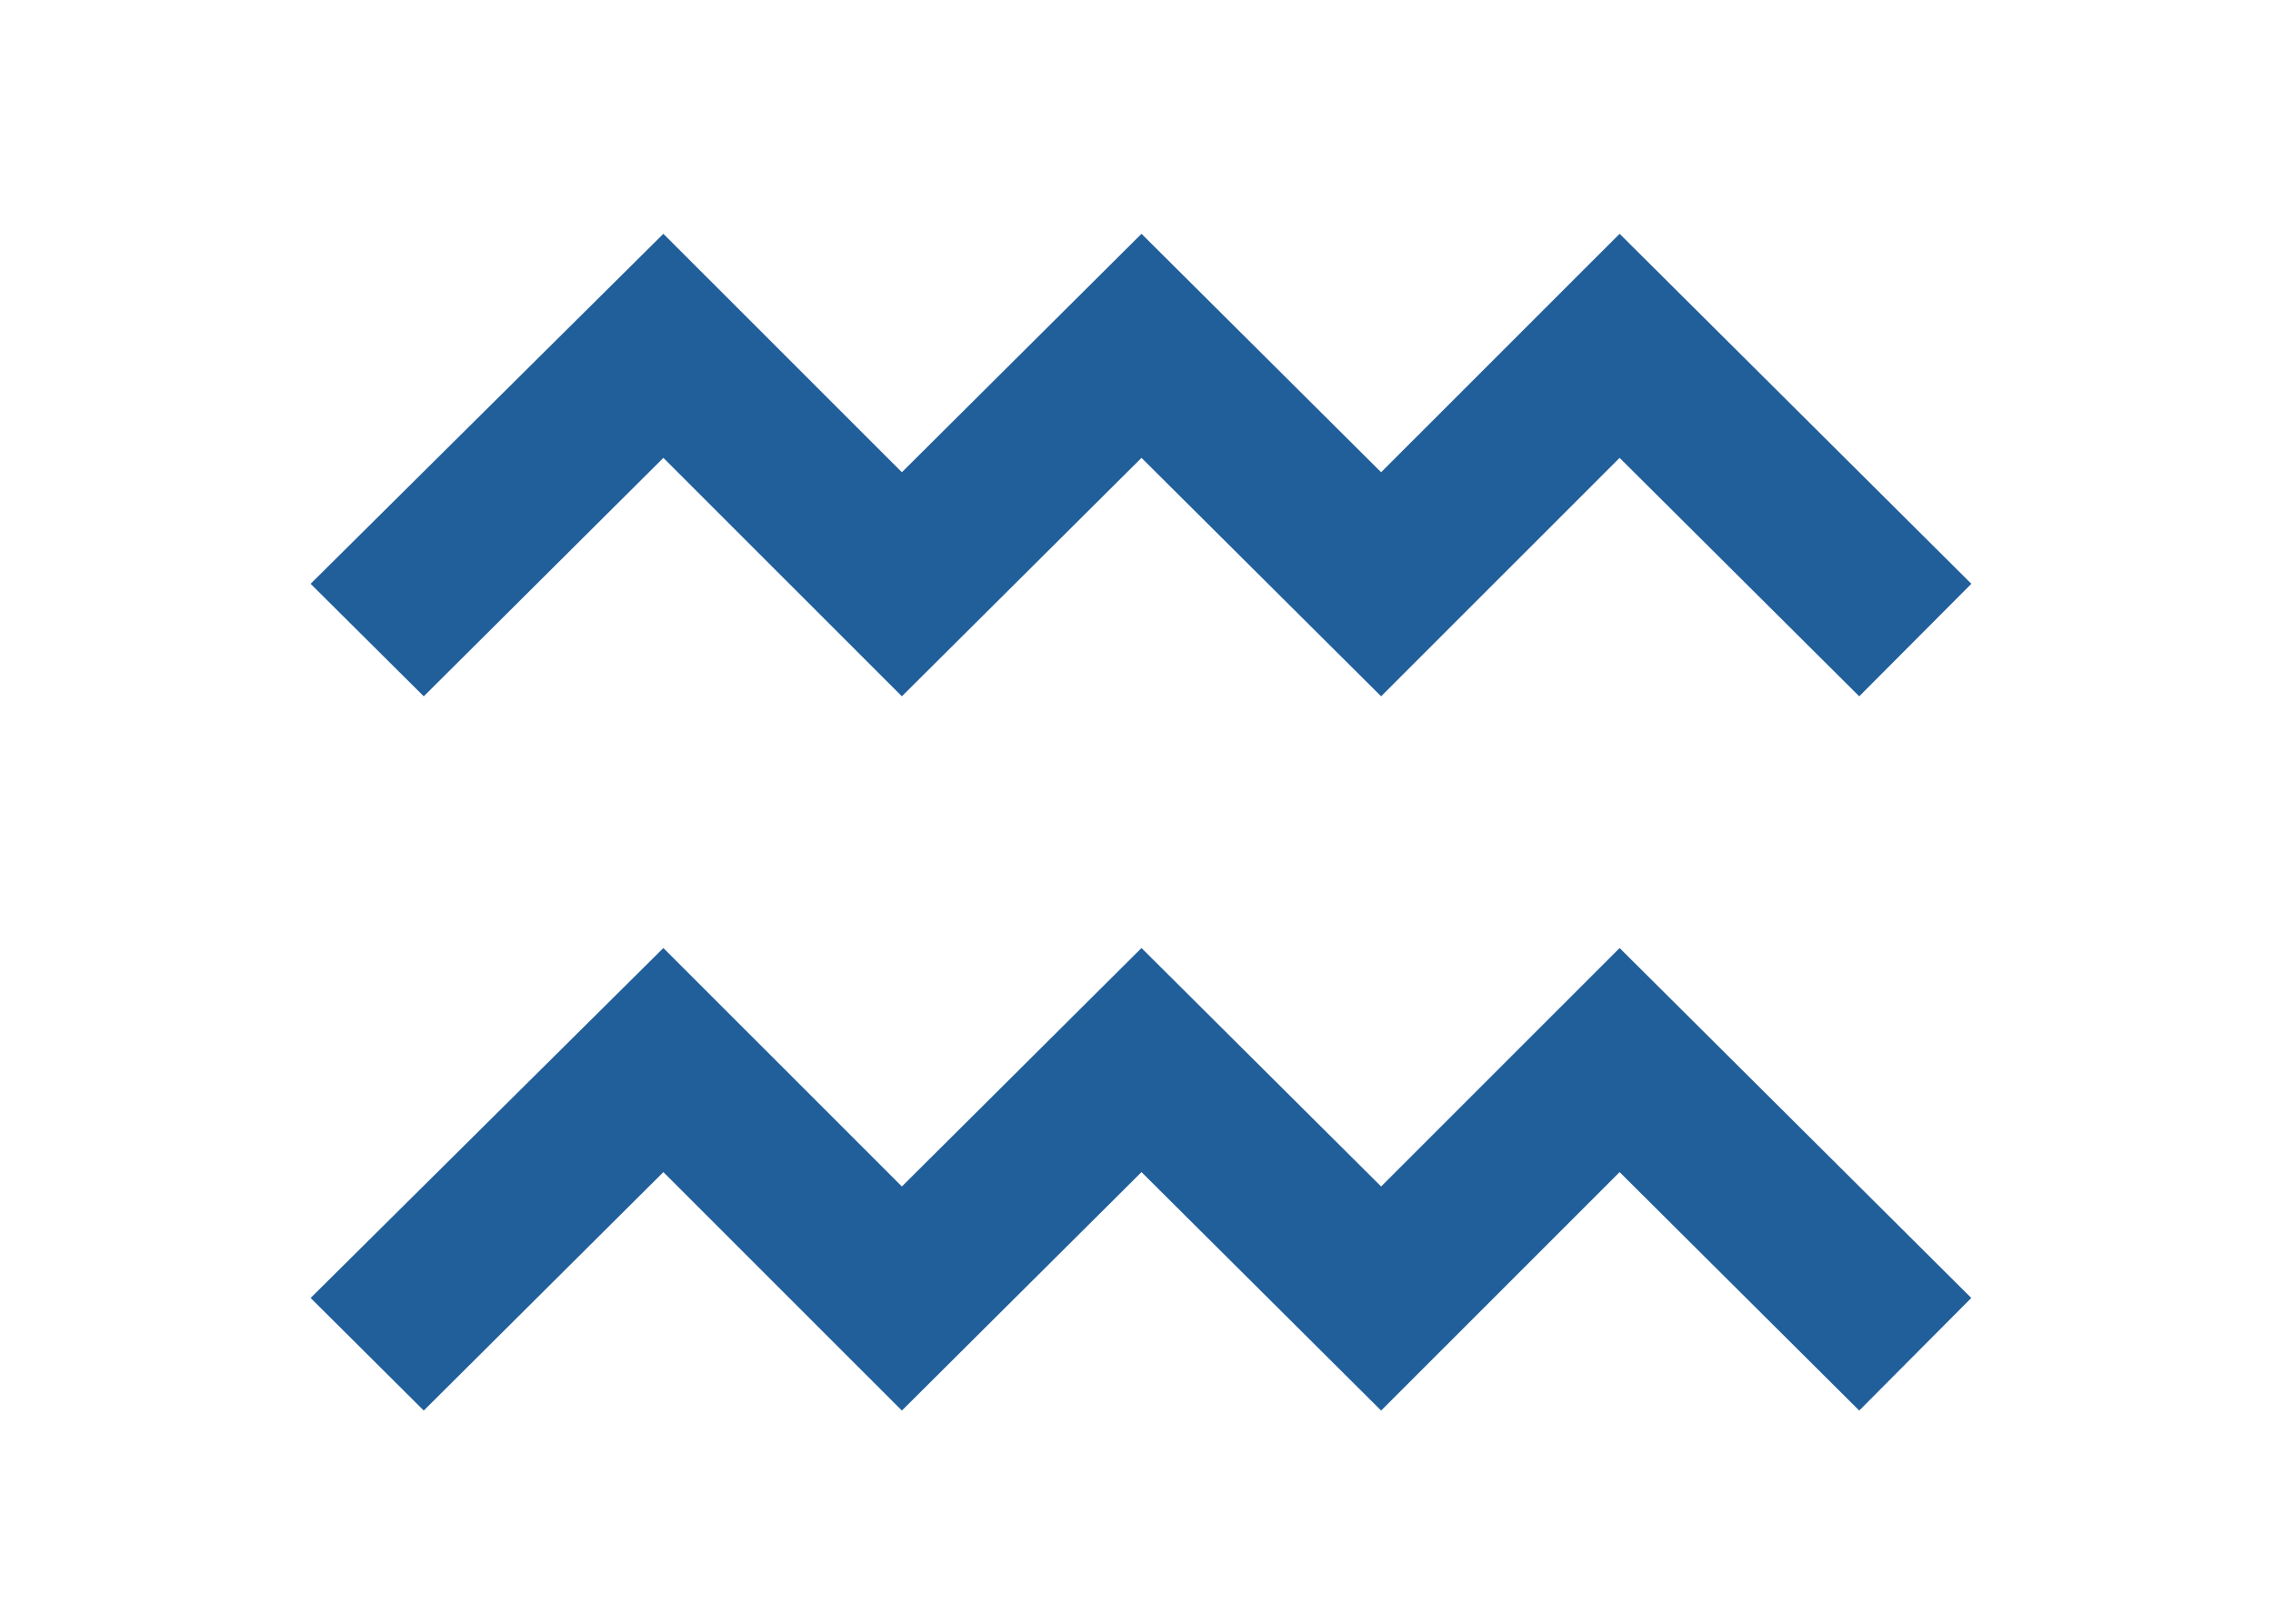
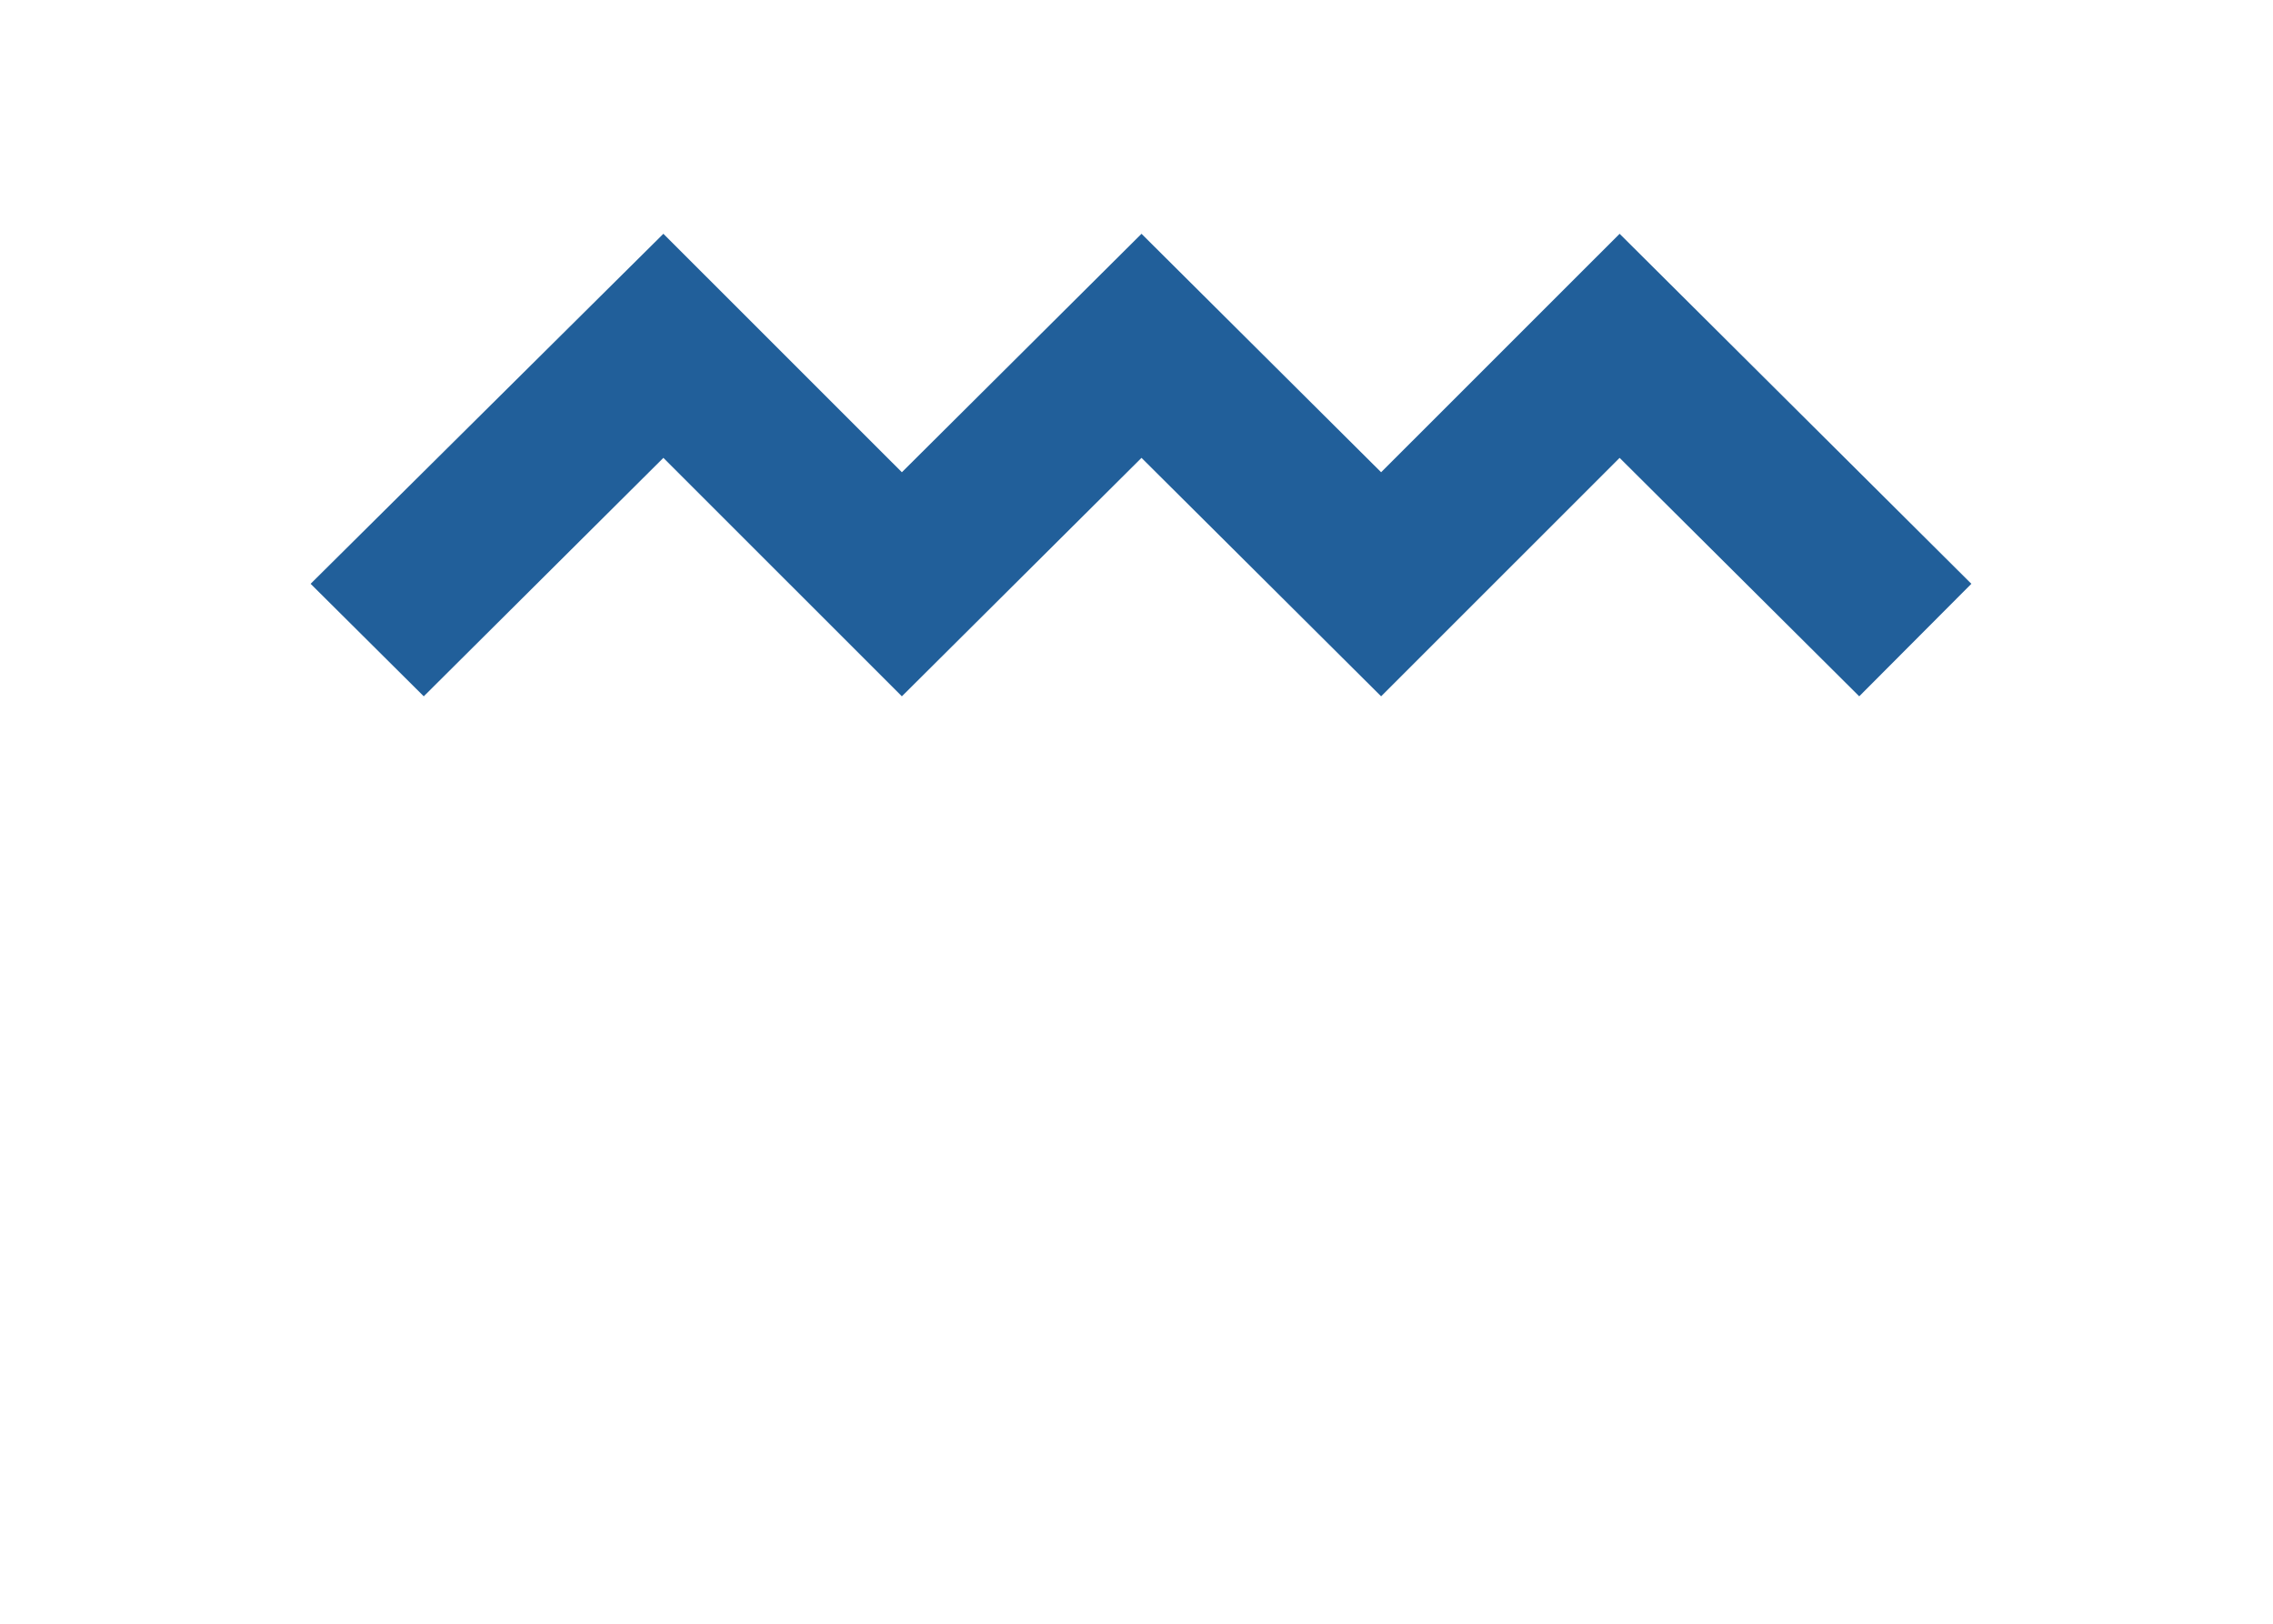
<svg xmlns="http://www.w3.org/2000/svg" width="168" height="120" xml:space="preserve" overflow="hidden">
  <g transform="translate(-584 -188)">
    <path d="M136.734 74.105 119.112 56.483 101.572 74.105 83.95 56.483 66.327 74.105 48.787 56.483 31.165 74.105 22.844 65.79 48.787 39.923 66.327 57.545 83.95 39.923 101.572 57.545 119.112 39.923 144.981 65.79Z" fill="#215F9A" transform="matrix(1.005 0 0 1 584 165.355)" />
-     <path d="M136.734 126.89 119.112 109.268 101.572 126.89 83.95 109.268 66.327 126.89 48.787 109.268 31.165 126.89 22.844 118.569 48.787 92.707 66.327 110.33 83.95 92.707 101.572 110.33 119.112 92.707 144.975 118.569 136.734 126.89Z" fill="#215F9A" transform="matrix(1.005 0 0 1 584 165.355)" />
  </g>
</svg>